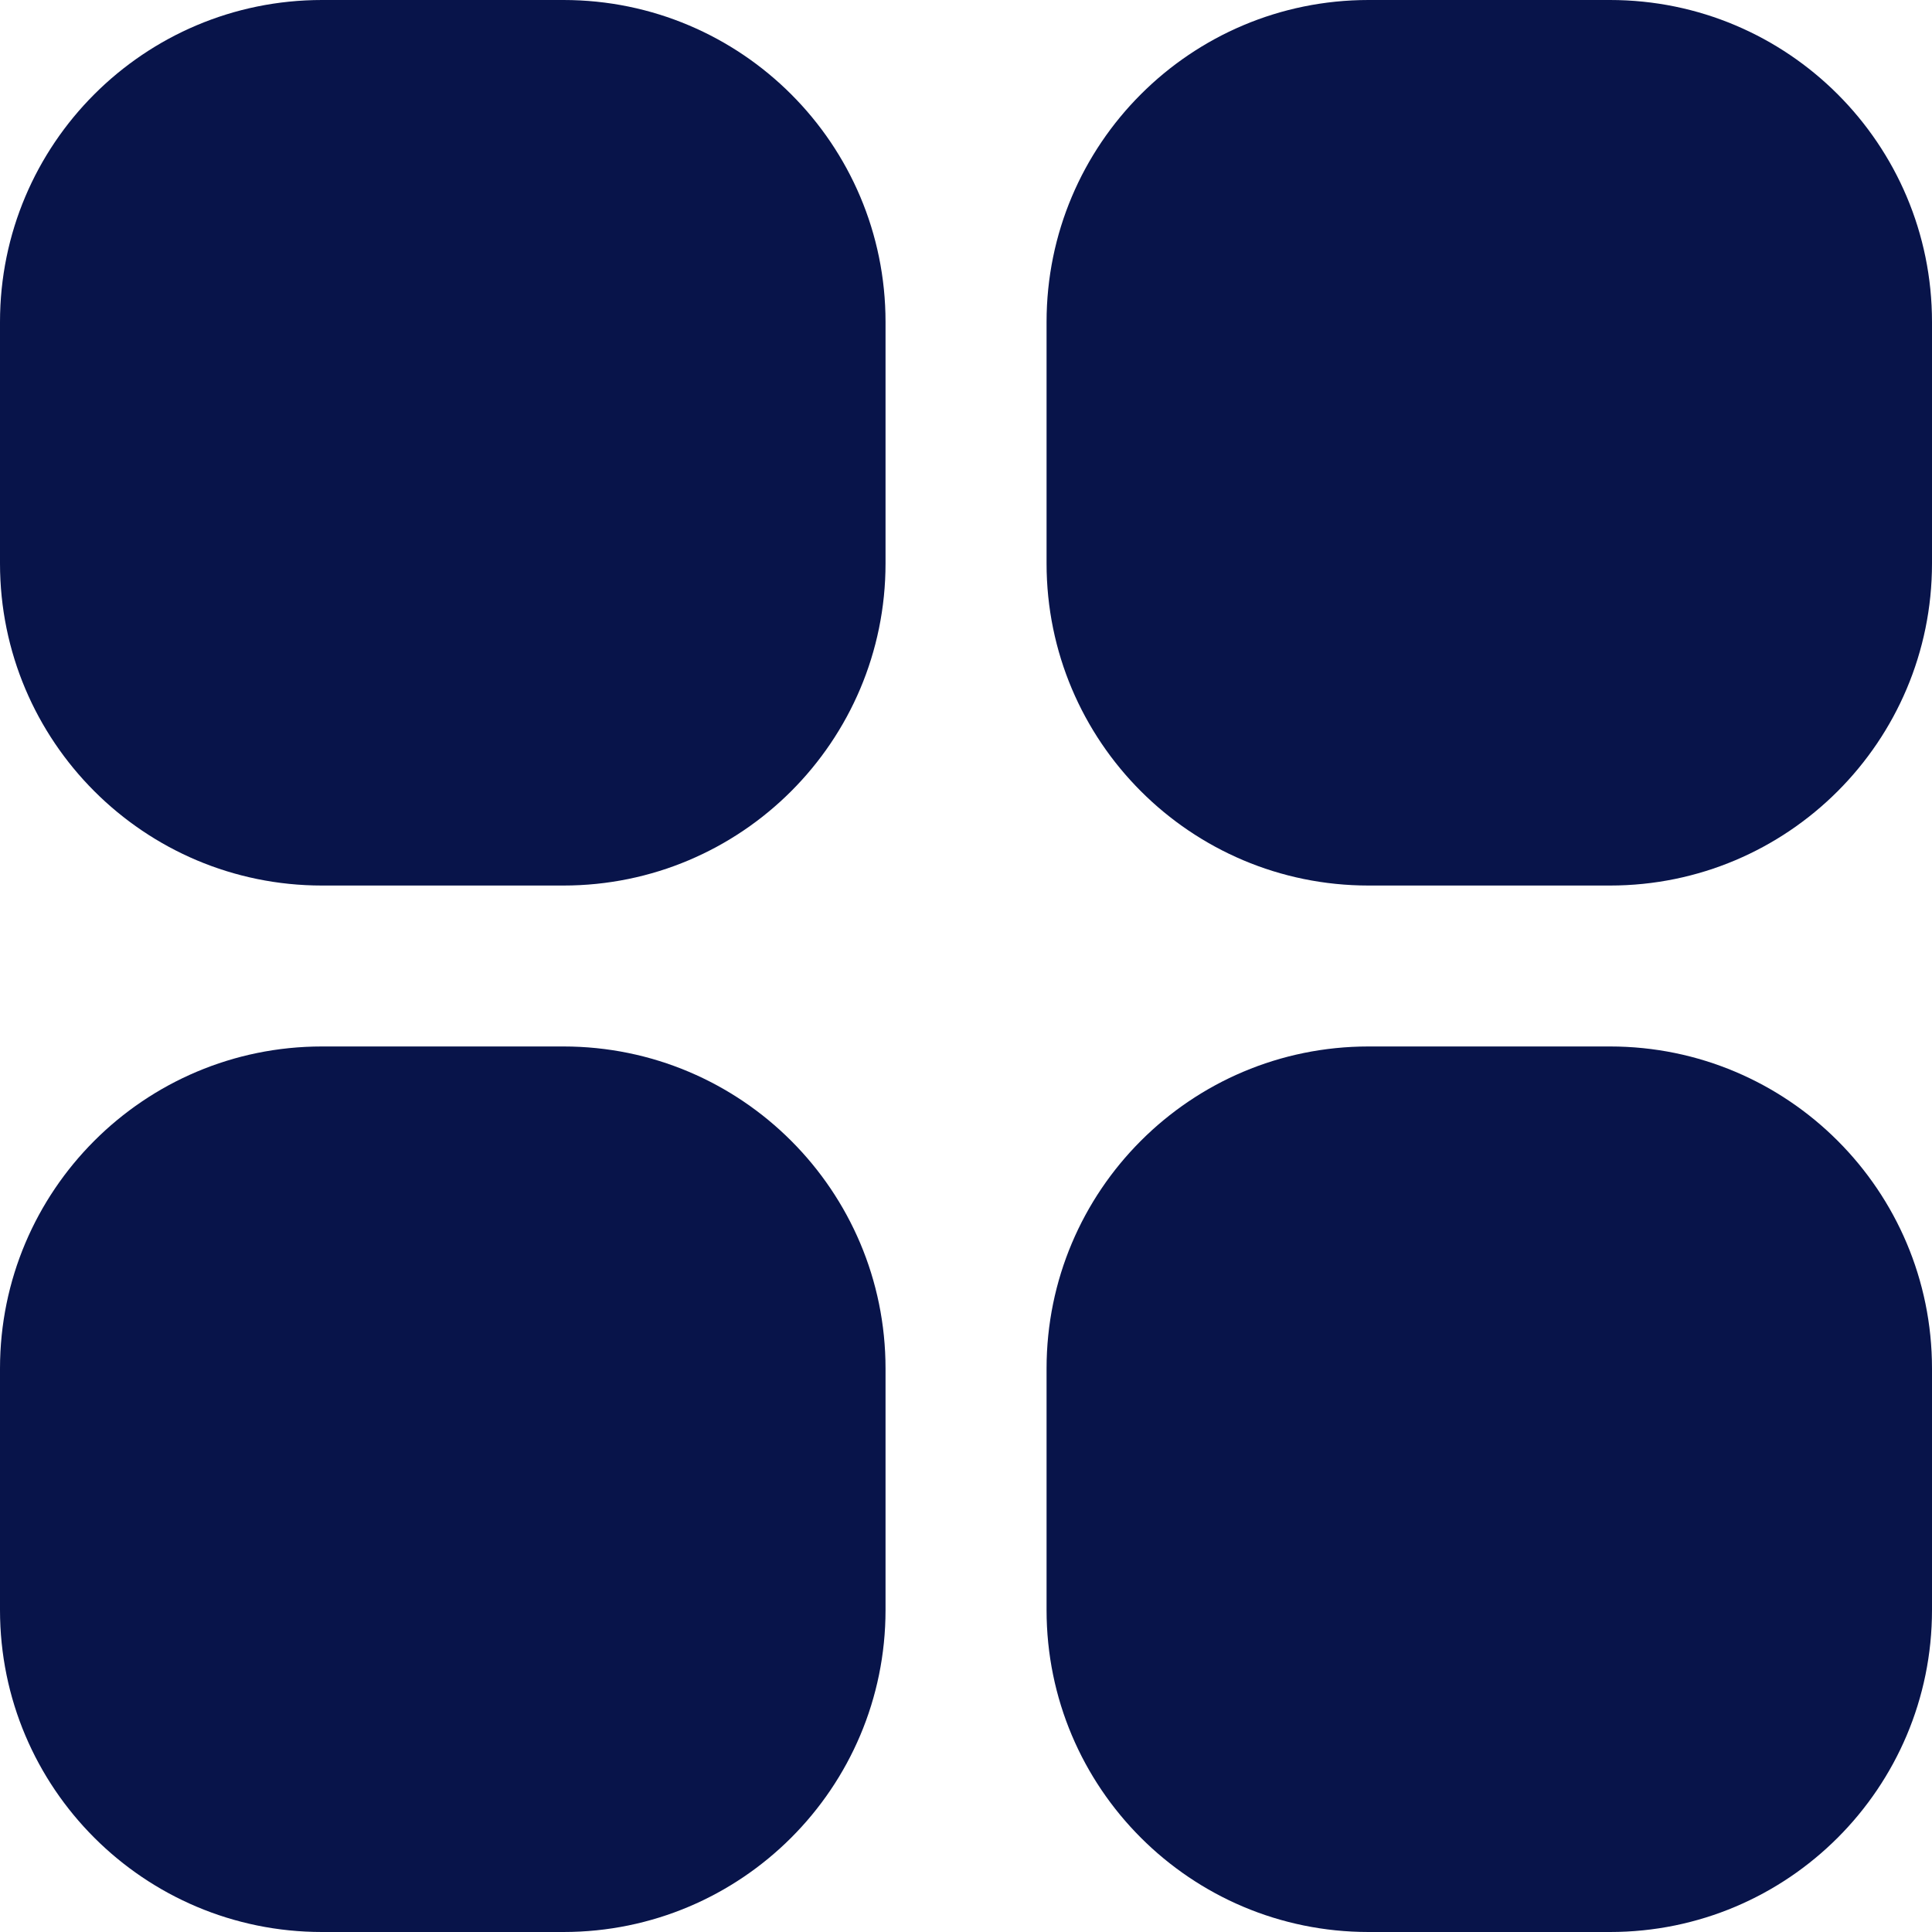
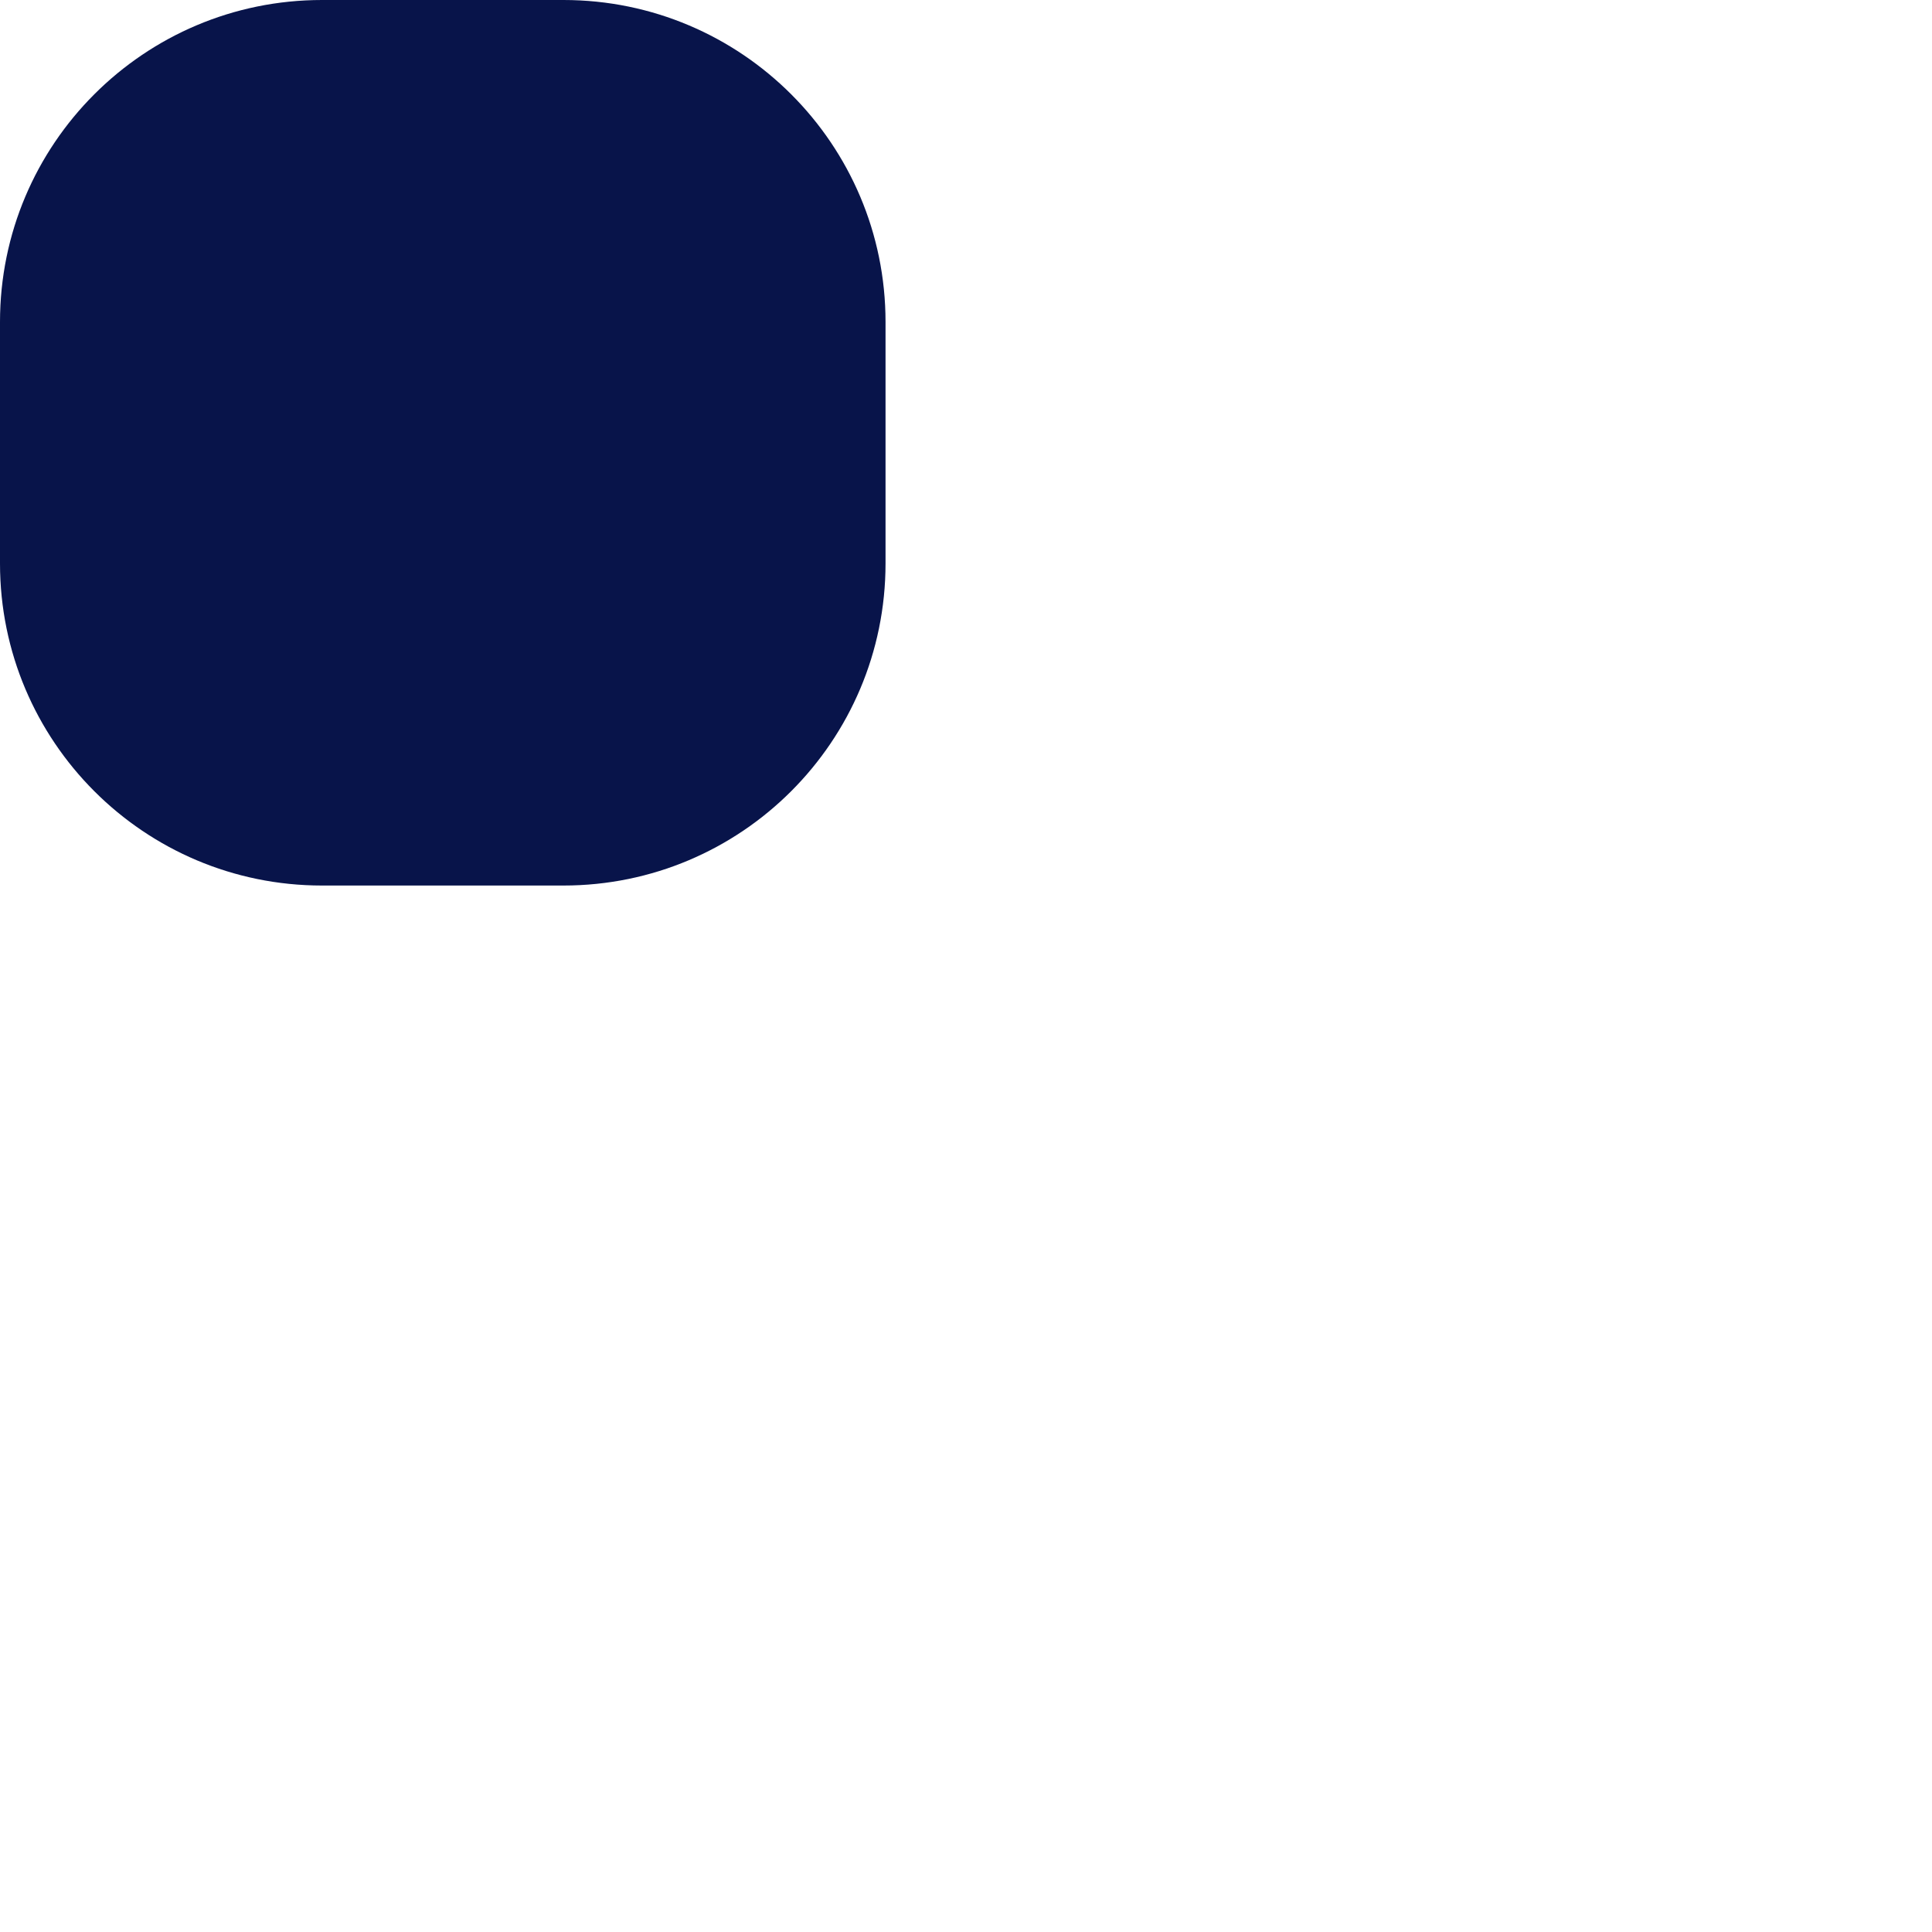
<svg xmlns="http://www.w3.org/2000/svg" width="20" height="20" viewBox="0 0 20 20" fill="none">
  <g id="apps (2) 1" clip-path="url(#clip0_1_735)">
    <g id="Group">
      <path id="Vector" d="M3.333 0H5.833C7.674 0 9.167 1.492 9.167 3.333V5.833C9.167 7.674 7.674 9.167 5.833 9.167H3.333C1.492 9.167 0 7.674 0 5.833V3.333C0 1.492 1.492 0 3.333 0Z" fill="#08144A" />
-       <path id="Vector_2" d="M14.167 0H16.667C18.508 0 20 1.492 20 3.333V5.833C20 7.674 18.508 9.167 16.667 9.167H14.167C12.326 9.167 10.834 7.674 10.834 5.833V3.333C10.834 1.492 12.326 0 14.167 0Z" fill="#08144A" />
-       <path id="Vector_3" d="M3.333 10.833H5.833C7.674 10.833 9.167 12.326 9.167 14.167V16.667C9.167 18.508 7.674 20 5.833 20H3.333C1.492 20 0 18.508 0 16.667V14.167C0 12.326 1.492 10.833 3.333 10.833Z" fill="#08144A" />
-       <path id="Vector_4" d="M14.167 10.833H16.667C18.508 10.833 20 12.326 20 14.167V16.667C20 18.508 18.508 20 16.667 20H14.167C12.326 20 10.834 18.508 10.834 16.667V14.167C10.834 12.326 12.326 10.833 14.167 10.833Z" fill="#08144A" />
    </g>
  </g>
  <defs>
    <clipPath id="clip0_1_735">
      <rect width="20" height="20" fill="#081448" />
    </clipPath>
  </defs>
</svg>